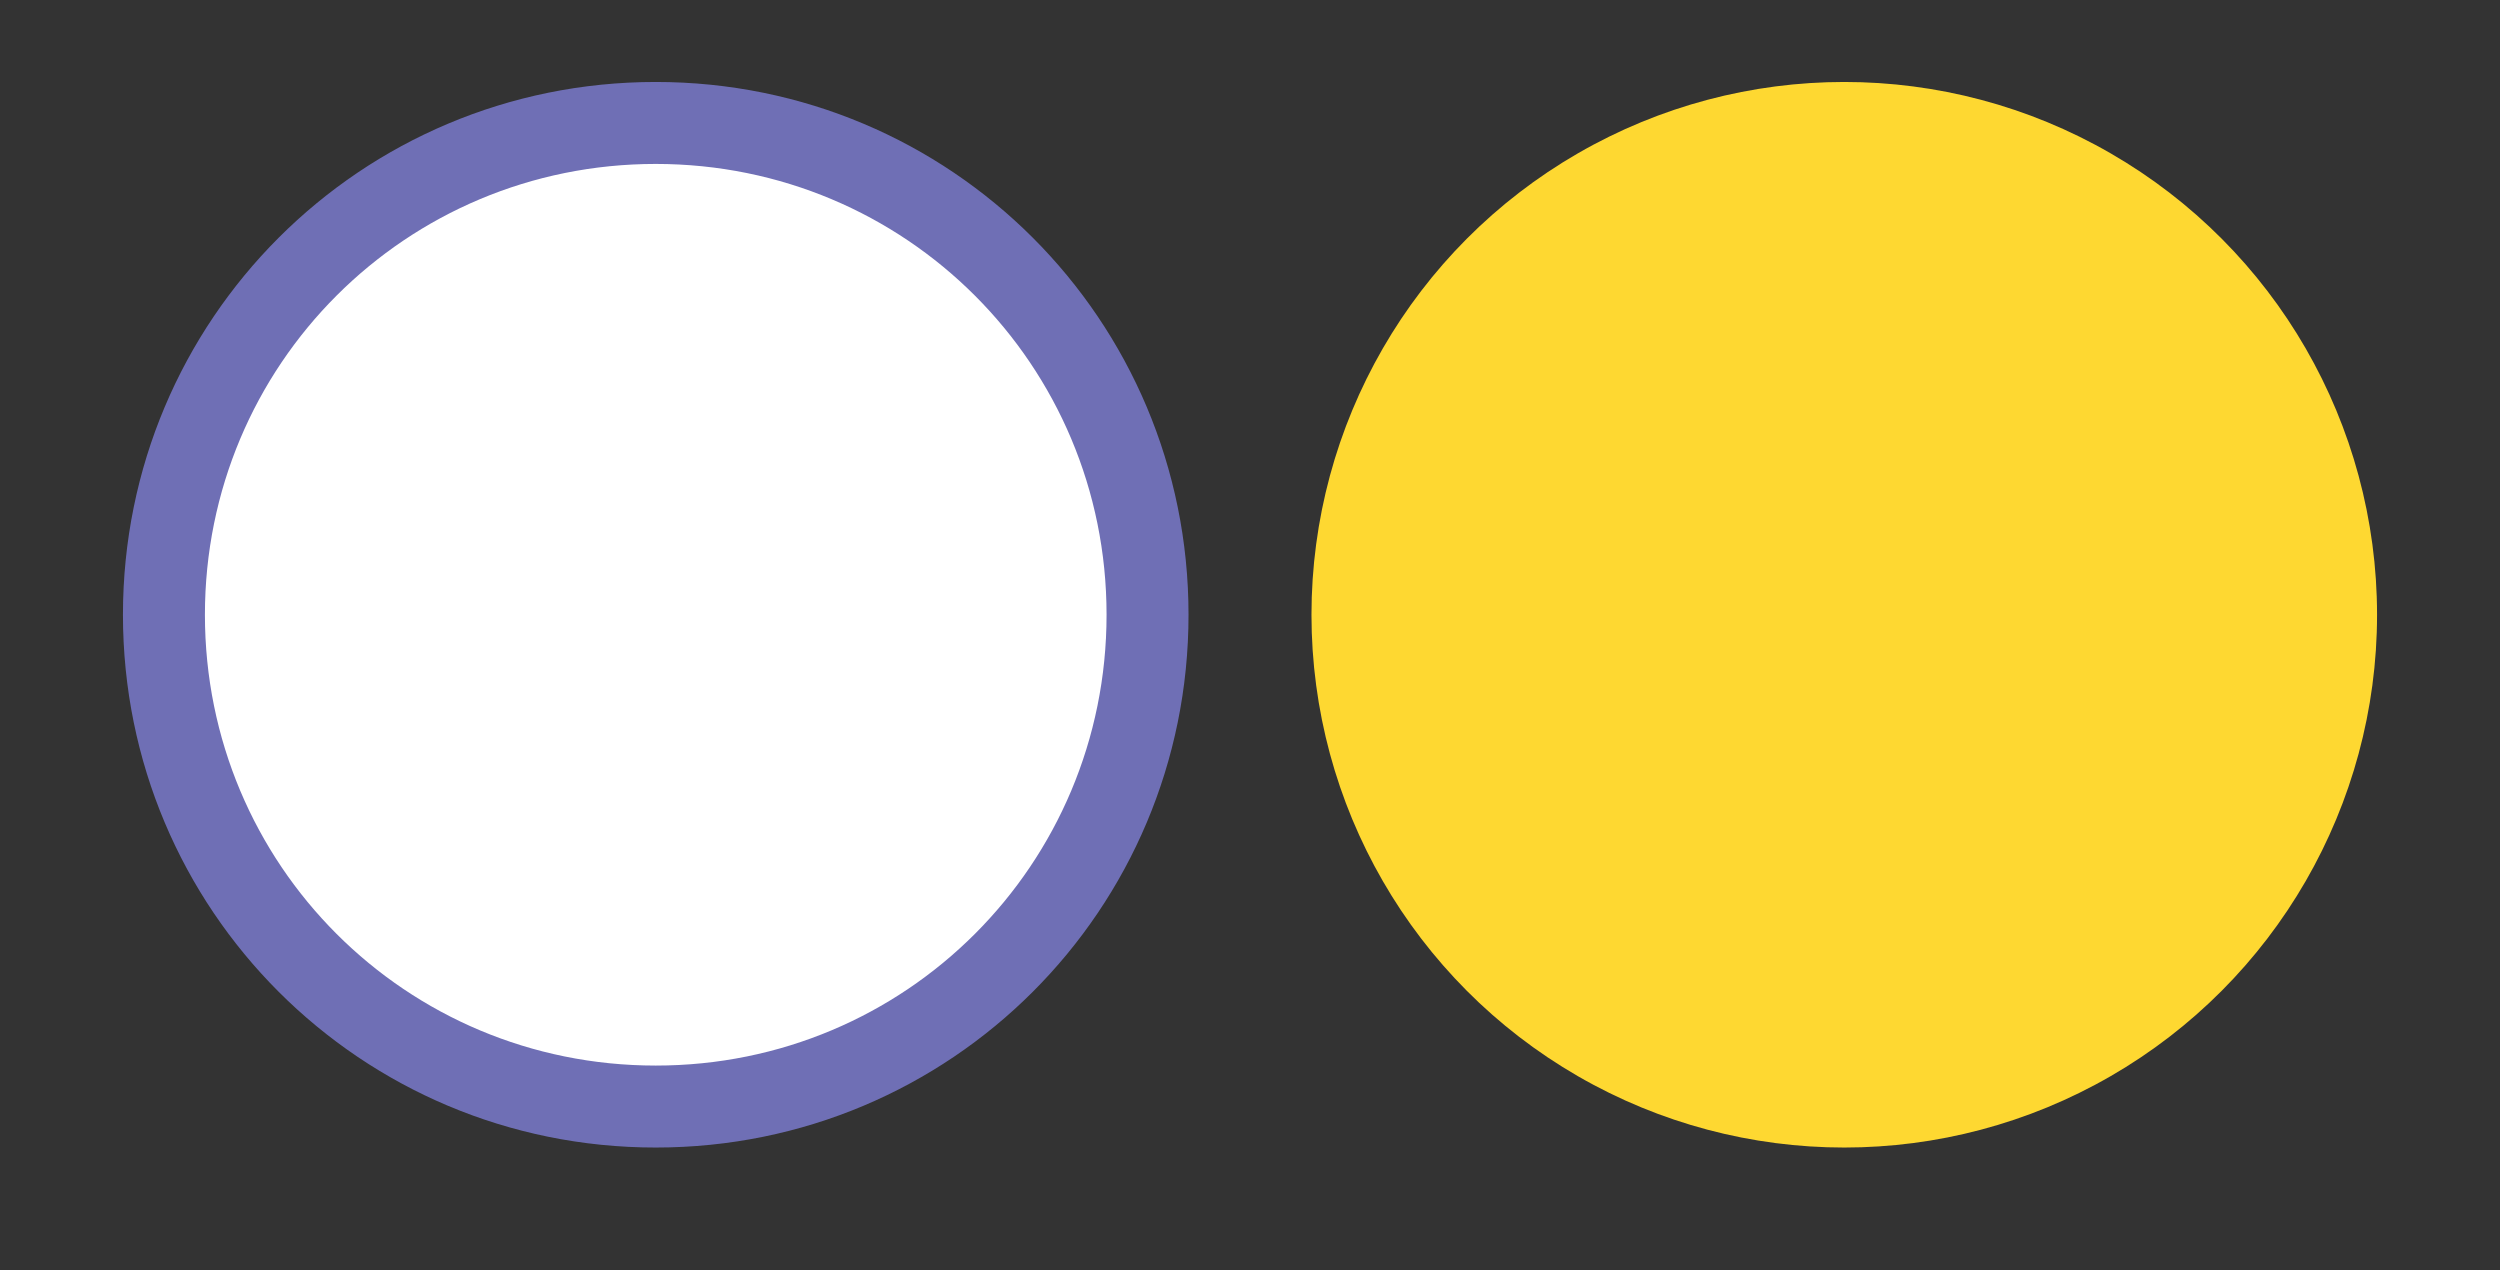
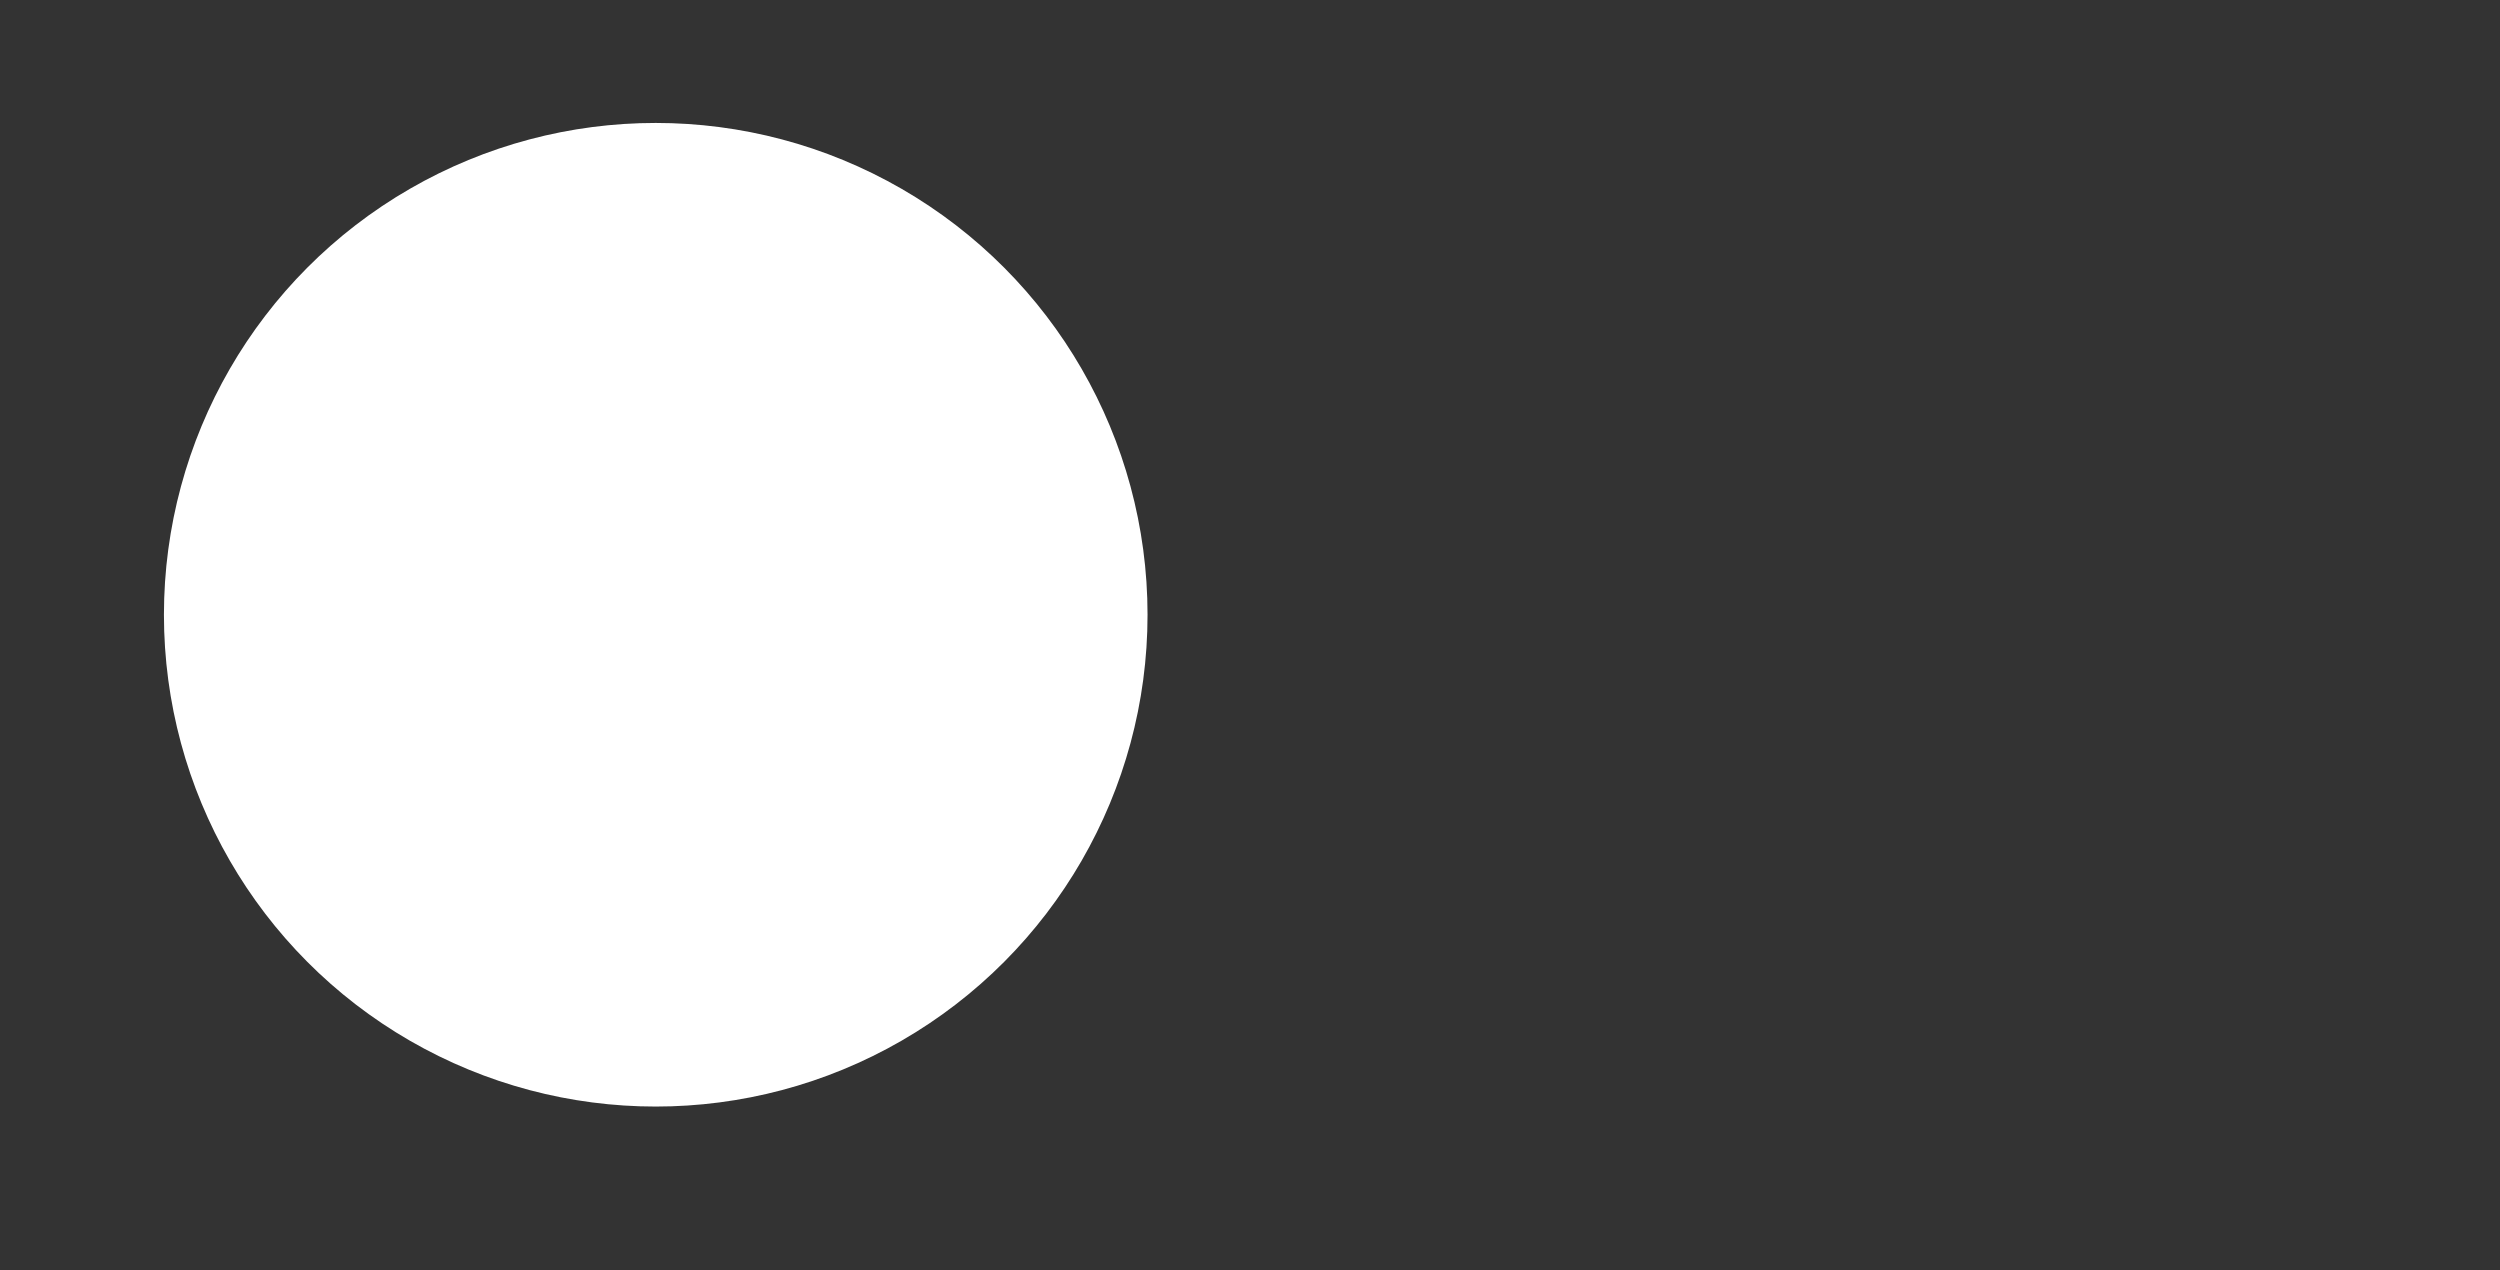
<svg xmlns="http://www.w3.org/2000/svg" id="Слой_1" x="0px" y="0px" viewBox="0 0 61 31" xml:space="preserve">
  <rect x="0" y="0" width="61" height="31" fill="#333333" stroke="none" />
  <g>
    <circle fill="#FFFFFF" cx="16" cy="15" r="12" />
-     <path fill="#6F6FB5" d="M16,4c6.1,0,11,4.9,11,11s-4.9,11-11,11S5,21.1,5,15S9.9,4,16,4 M16,2C8.8,2,3,7.8,3,15s5.8,13,13,13 s13-5.8,13-13S23.2,2,16,2L16,2z" />
  </g>
-   <circle fill="#FED831" cx="45" cy="15" r="13" />
</svg>